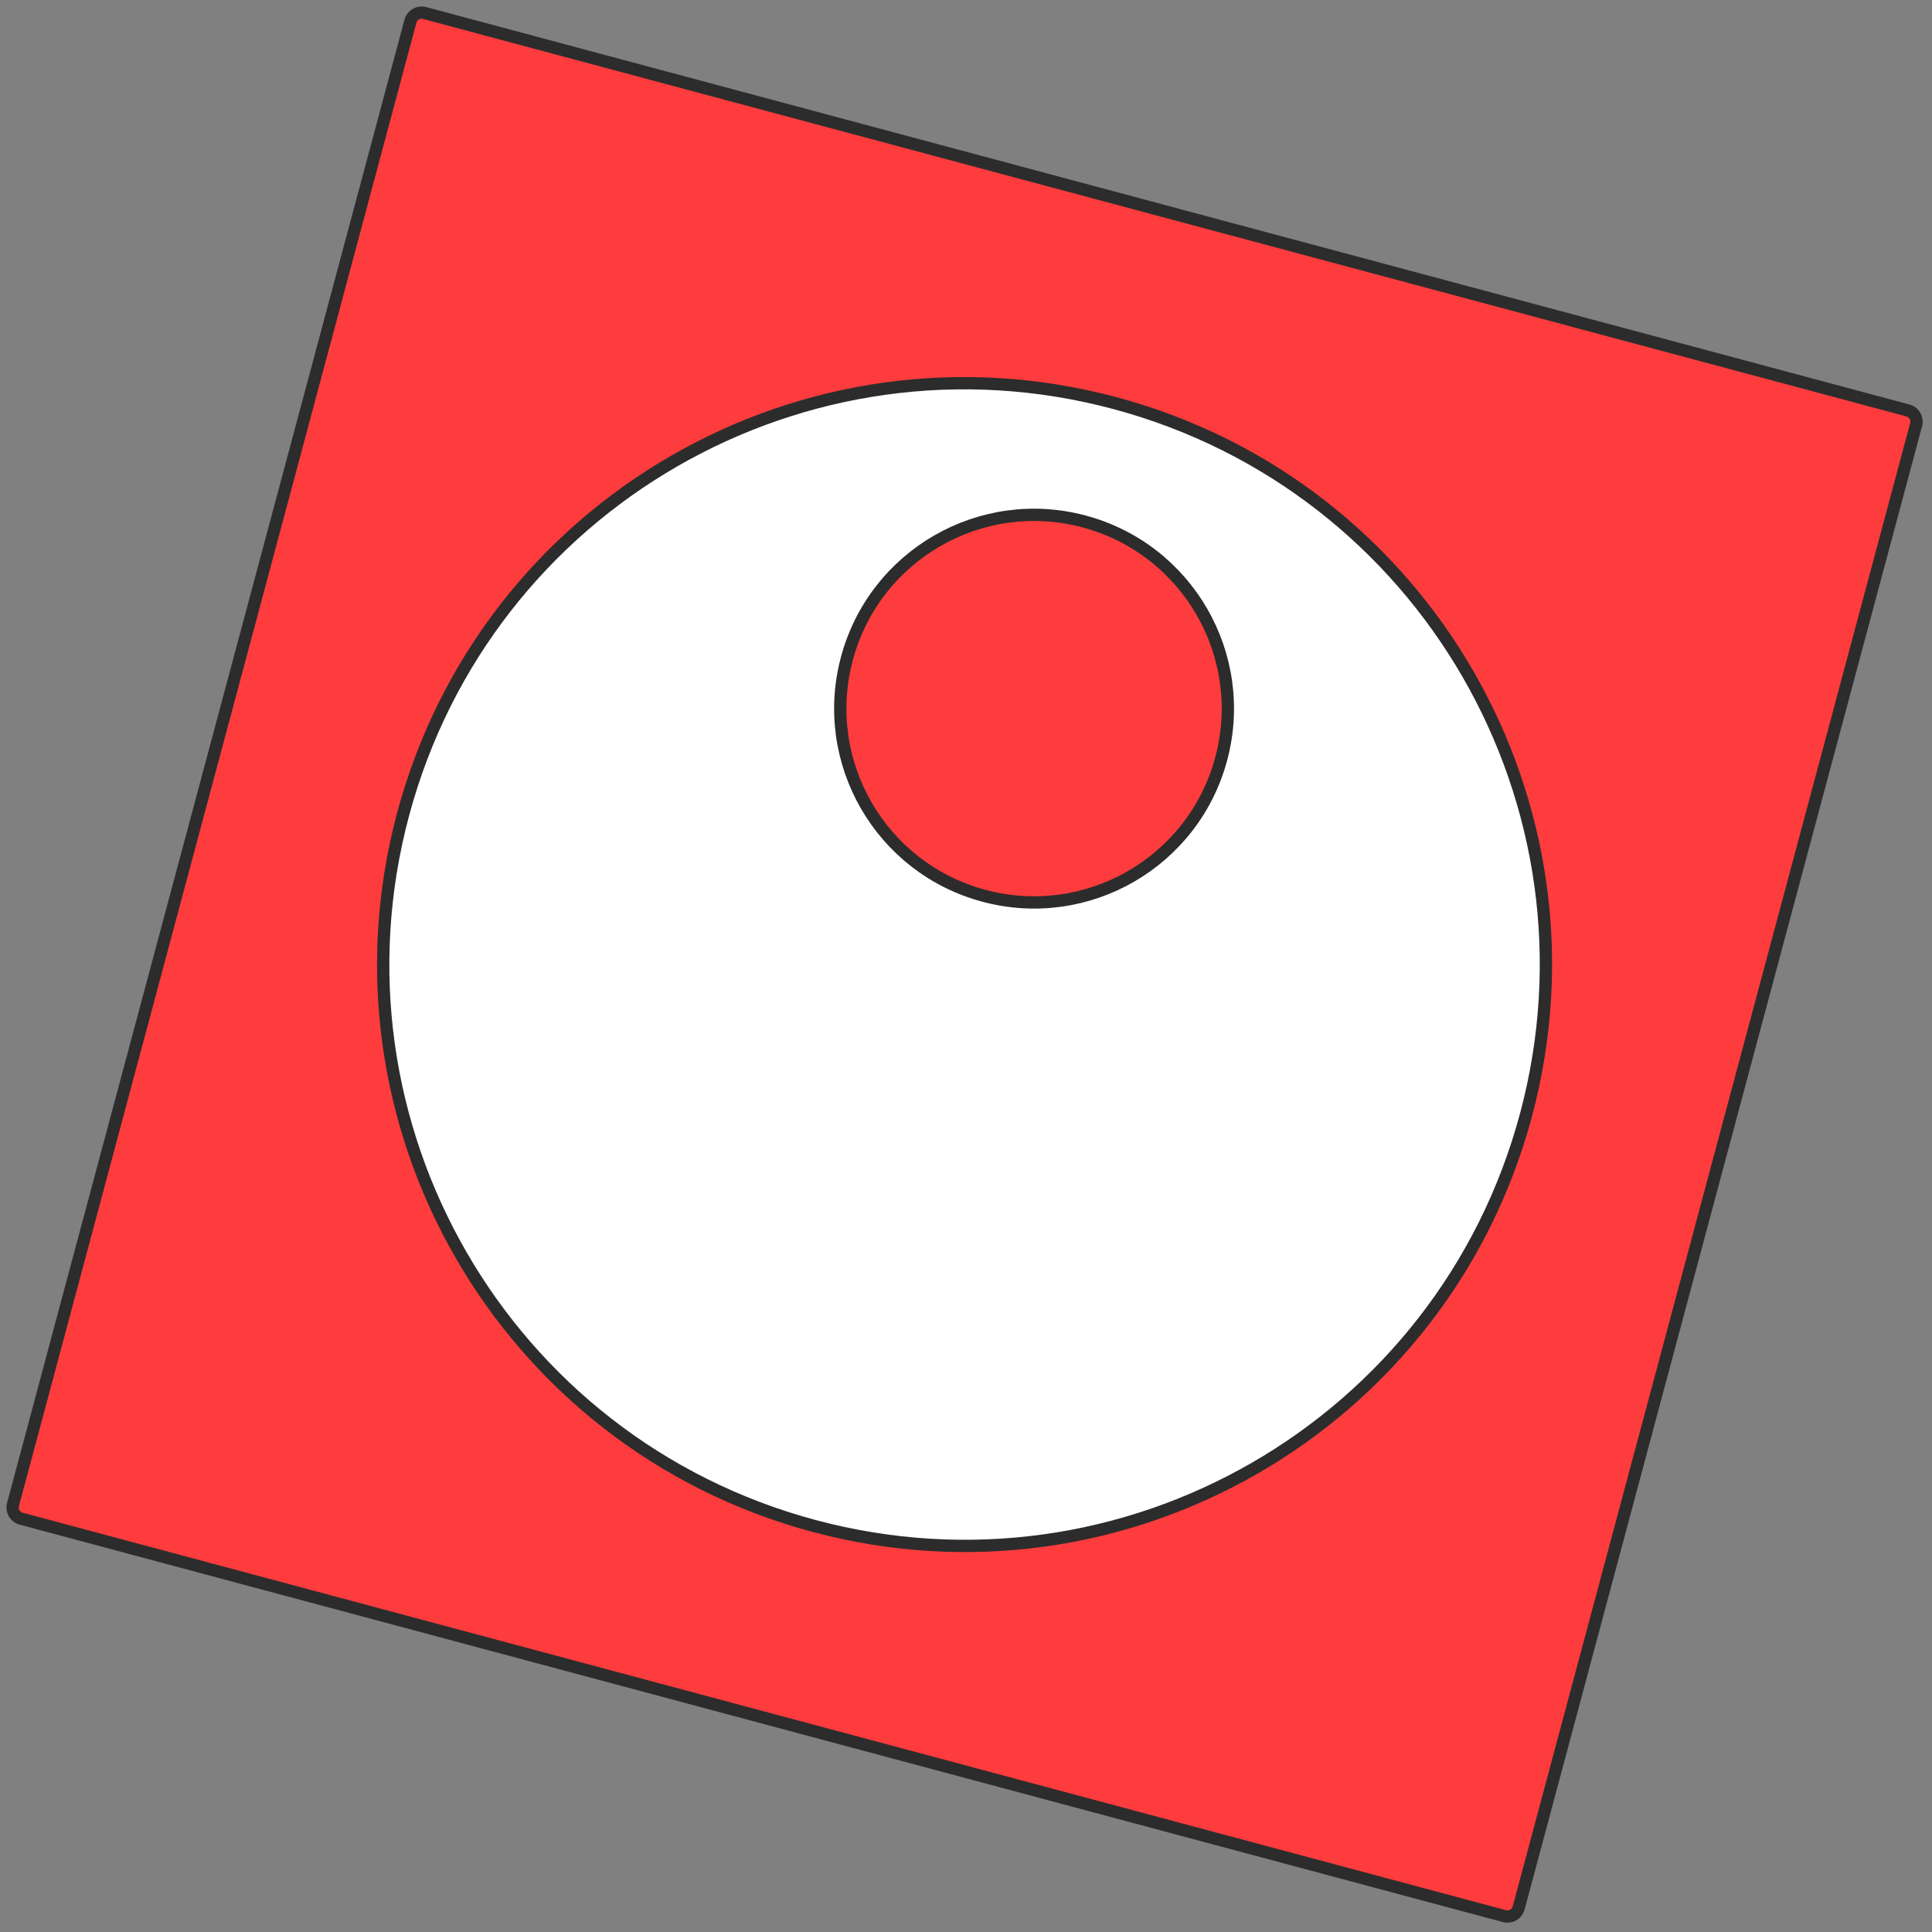
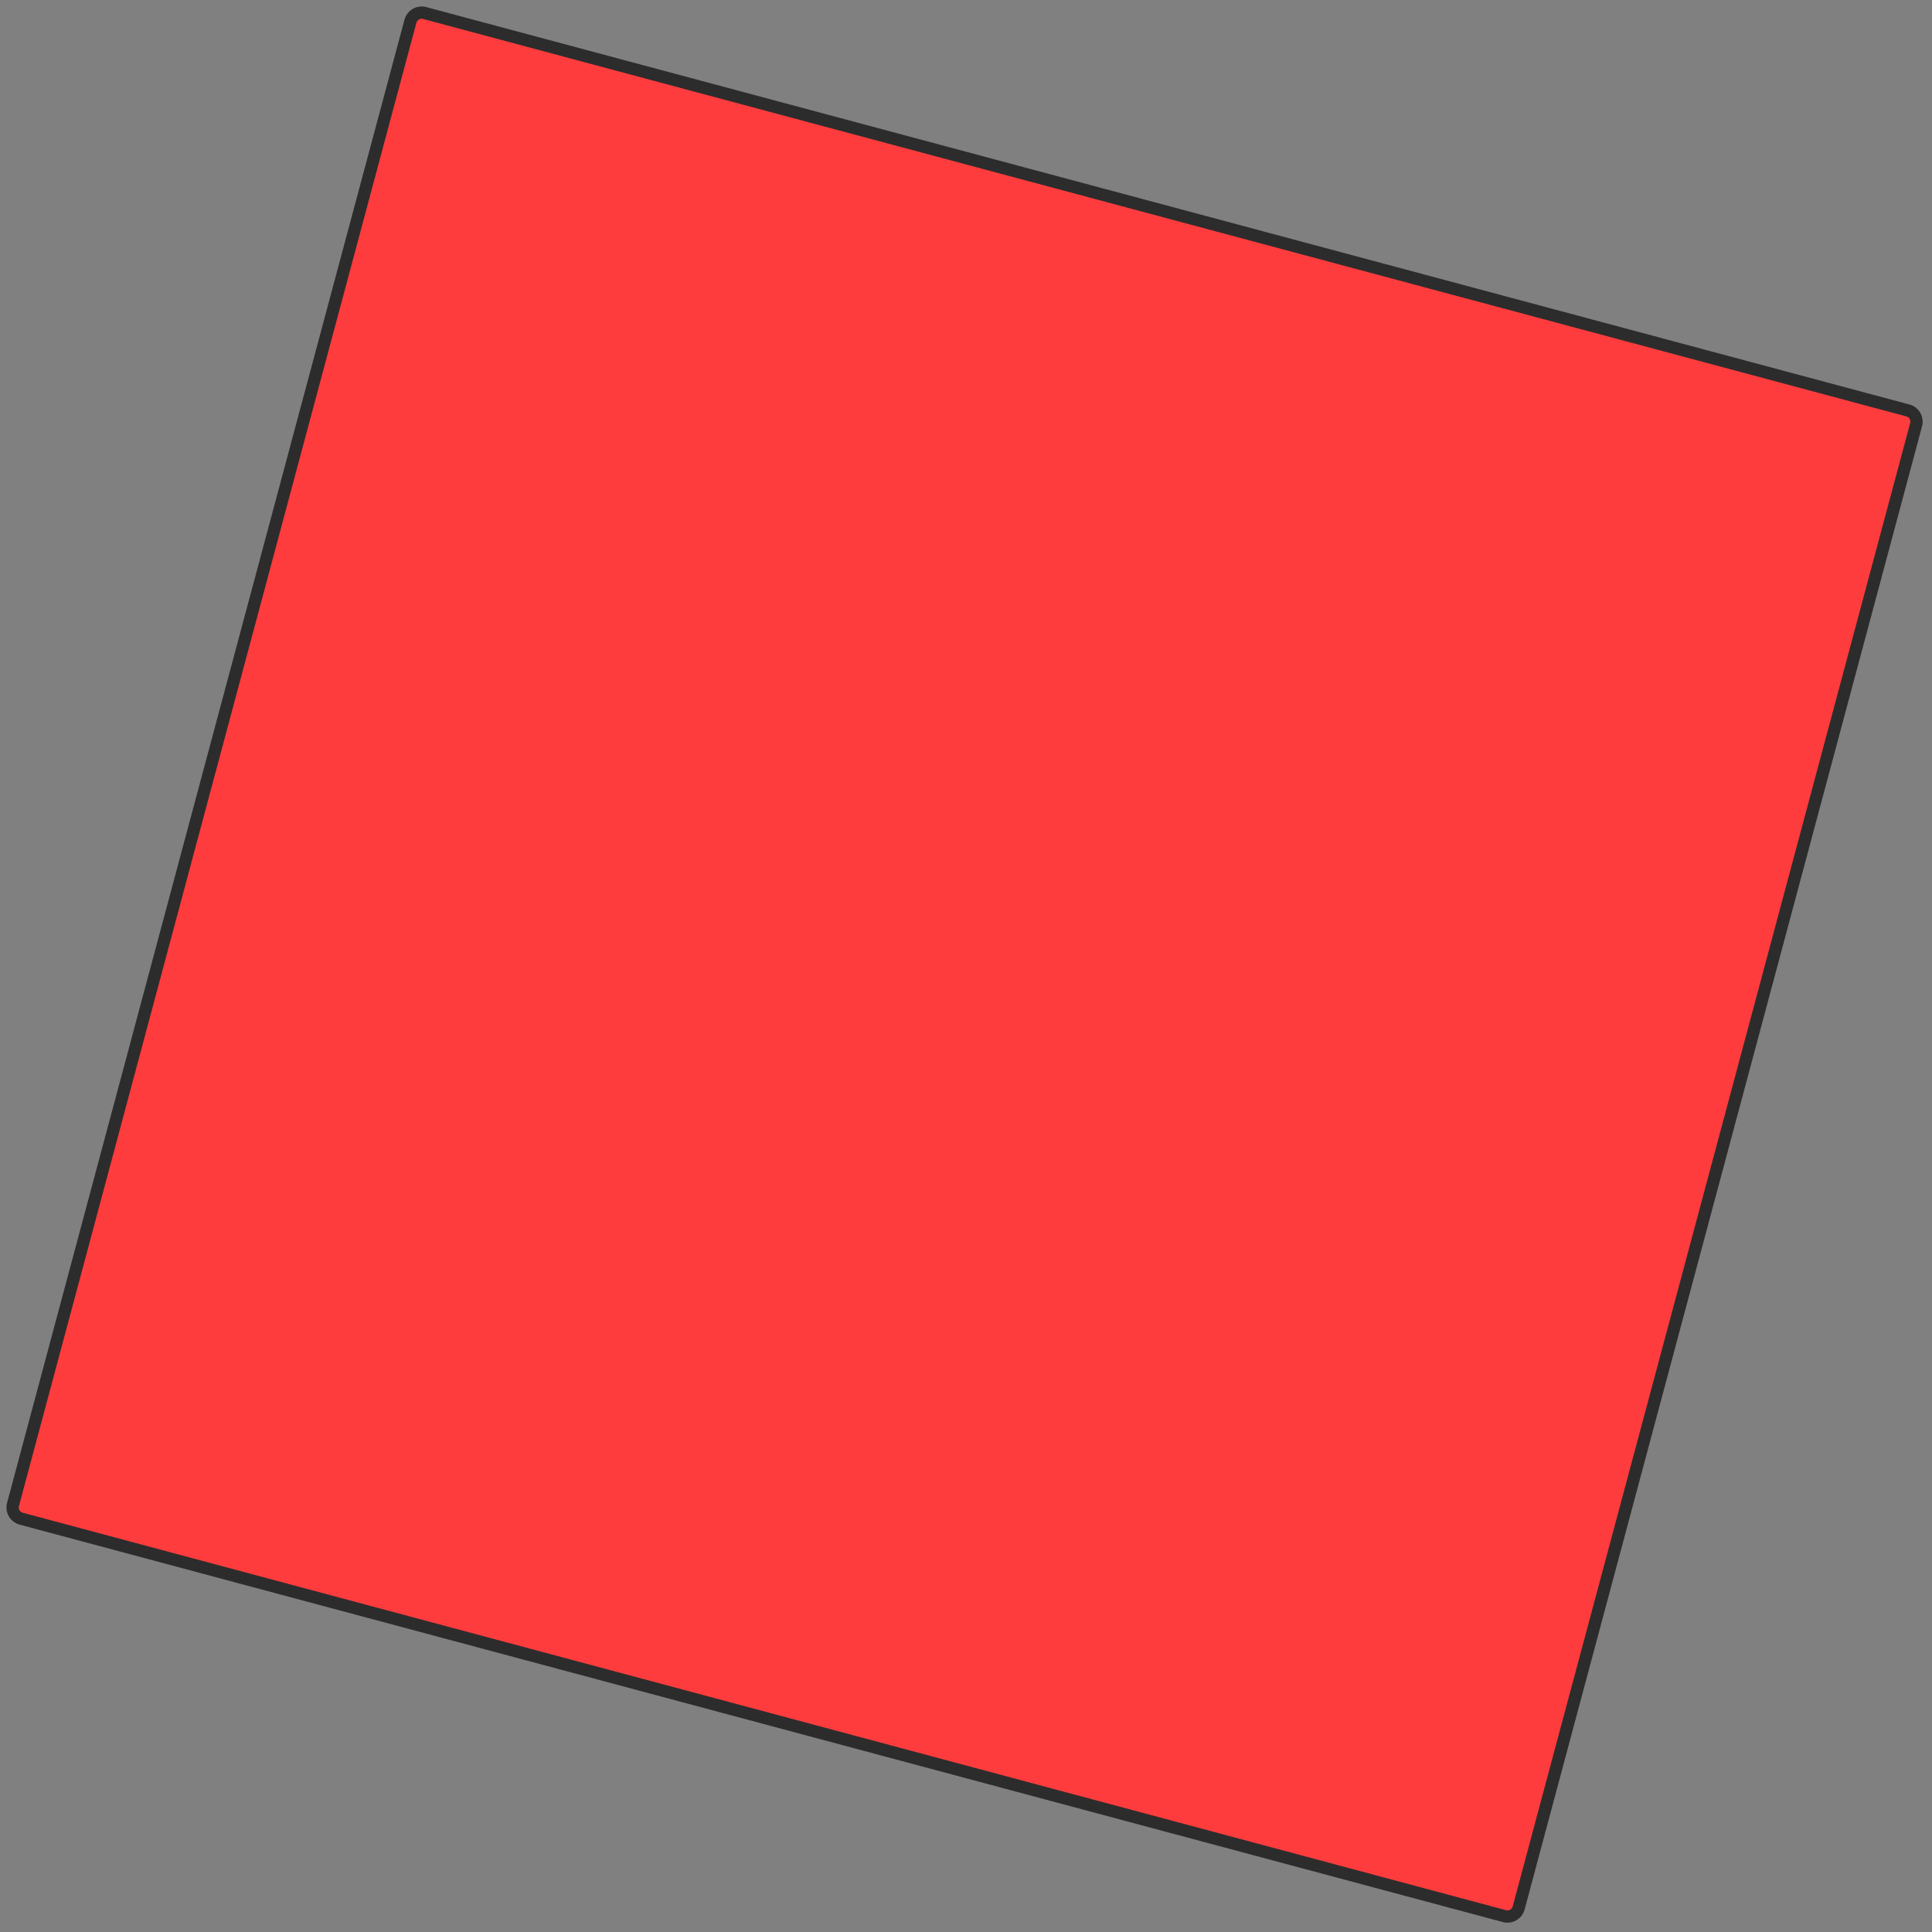
<svg xmlns="http://www.w3.org/2000/svg" width="157" height="157" viewBox="0 0 157 157" fill="none">
  <rect x="0" y="0" width="157" height="157" fill="#808080" stroke="none" />
  <g clip-path="url(#clip0_28516_871)">
    <path d="M155.048 33.357L34.502 1.057C34.003 0.923 33.489 1.22 33.355 1.719L1.055 122.265C0.921 122.765 1.218 123.278 1.717 123.412L122.263 155.712C122.763 155.846 123.276 155.549 123.41 155.05L155.71 34.504C155.844 34.005 155.548 33.491 155.048 33.357Z" fill="#FF3C3D" stroke="#2D2C2C" stroke-miterlimit="10" />
-     <path d="M90.608 32.76C65.409 26.008 39.512 40.96 32.76 66.159C26.008 91.357 40.959 117.255 66.158 124.006C91.357 130.758 117.254 115.807 124.006 90.608C130.758 65.409 115.806 39.512 90.608 32.76ZM79.956 72.794C71.557 70.543 66.573 61.911 68.823 53.511C71.074 45.112 79.707 40.128 88.106 42.378C96.506 44.629 101.49 53.261 99.239 61.661C96.988 70.061 88.356 75.044 79.956 72.794Z" fill="white" stroke="#2D2C2C" stroke-miterlimit="10" />
  </g>
  <defs>
    <clipPath id="clip0_28516_871">
      <rect width="128" height="128" fill="white" transform="translate(33.129) rotate(15)" />
    </clipPath>
  </defs>
</svg>